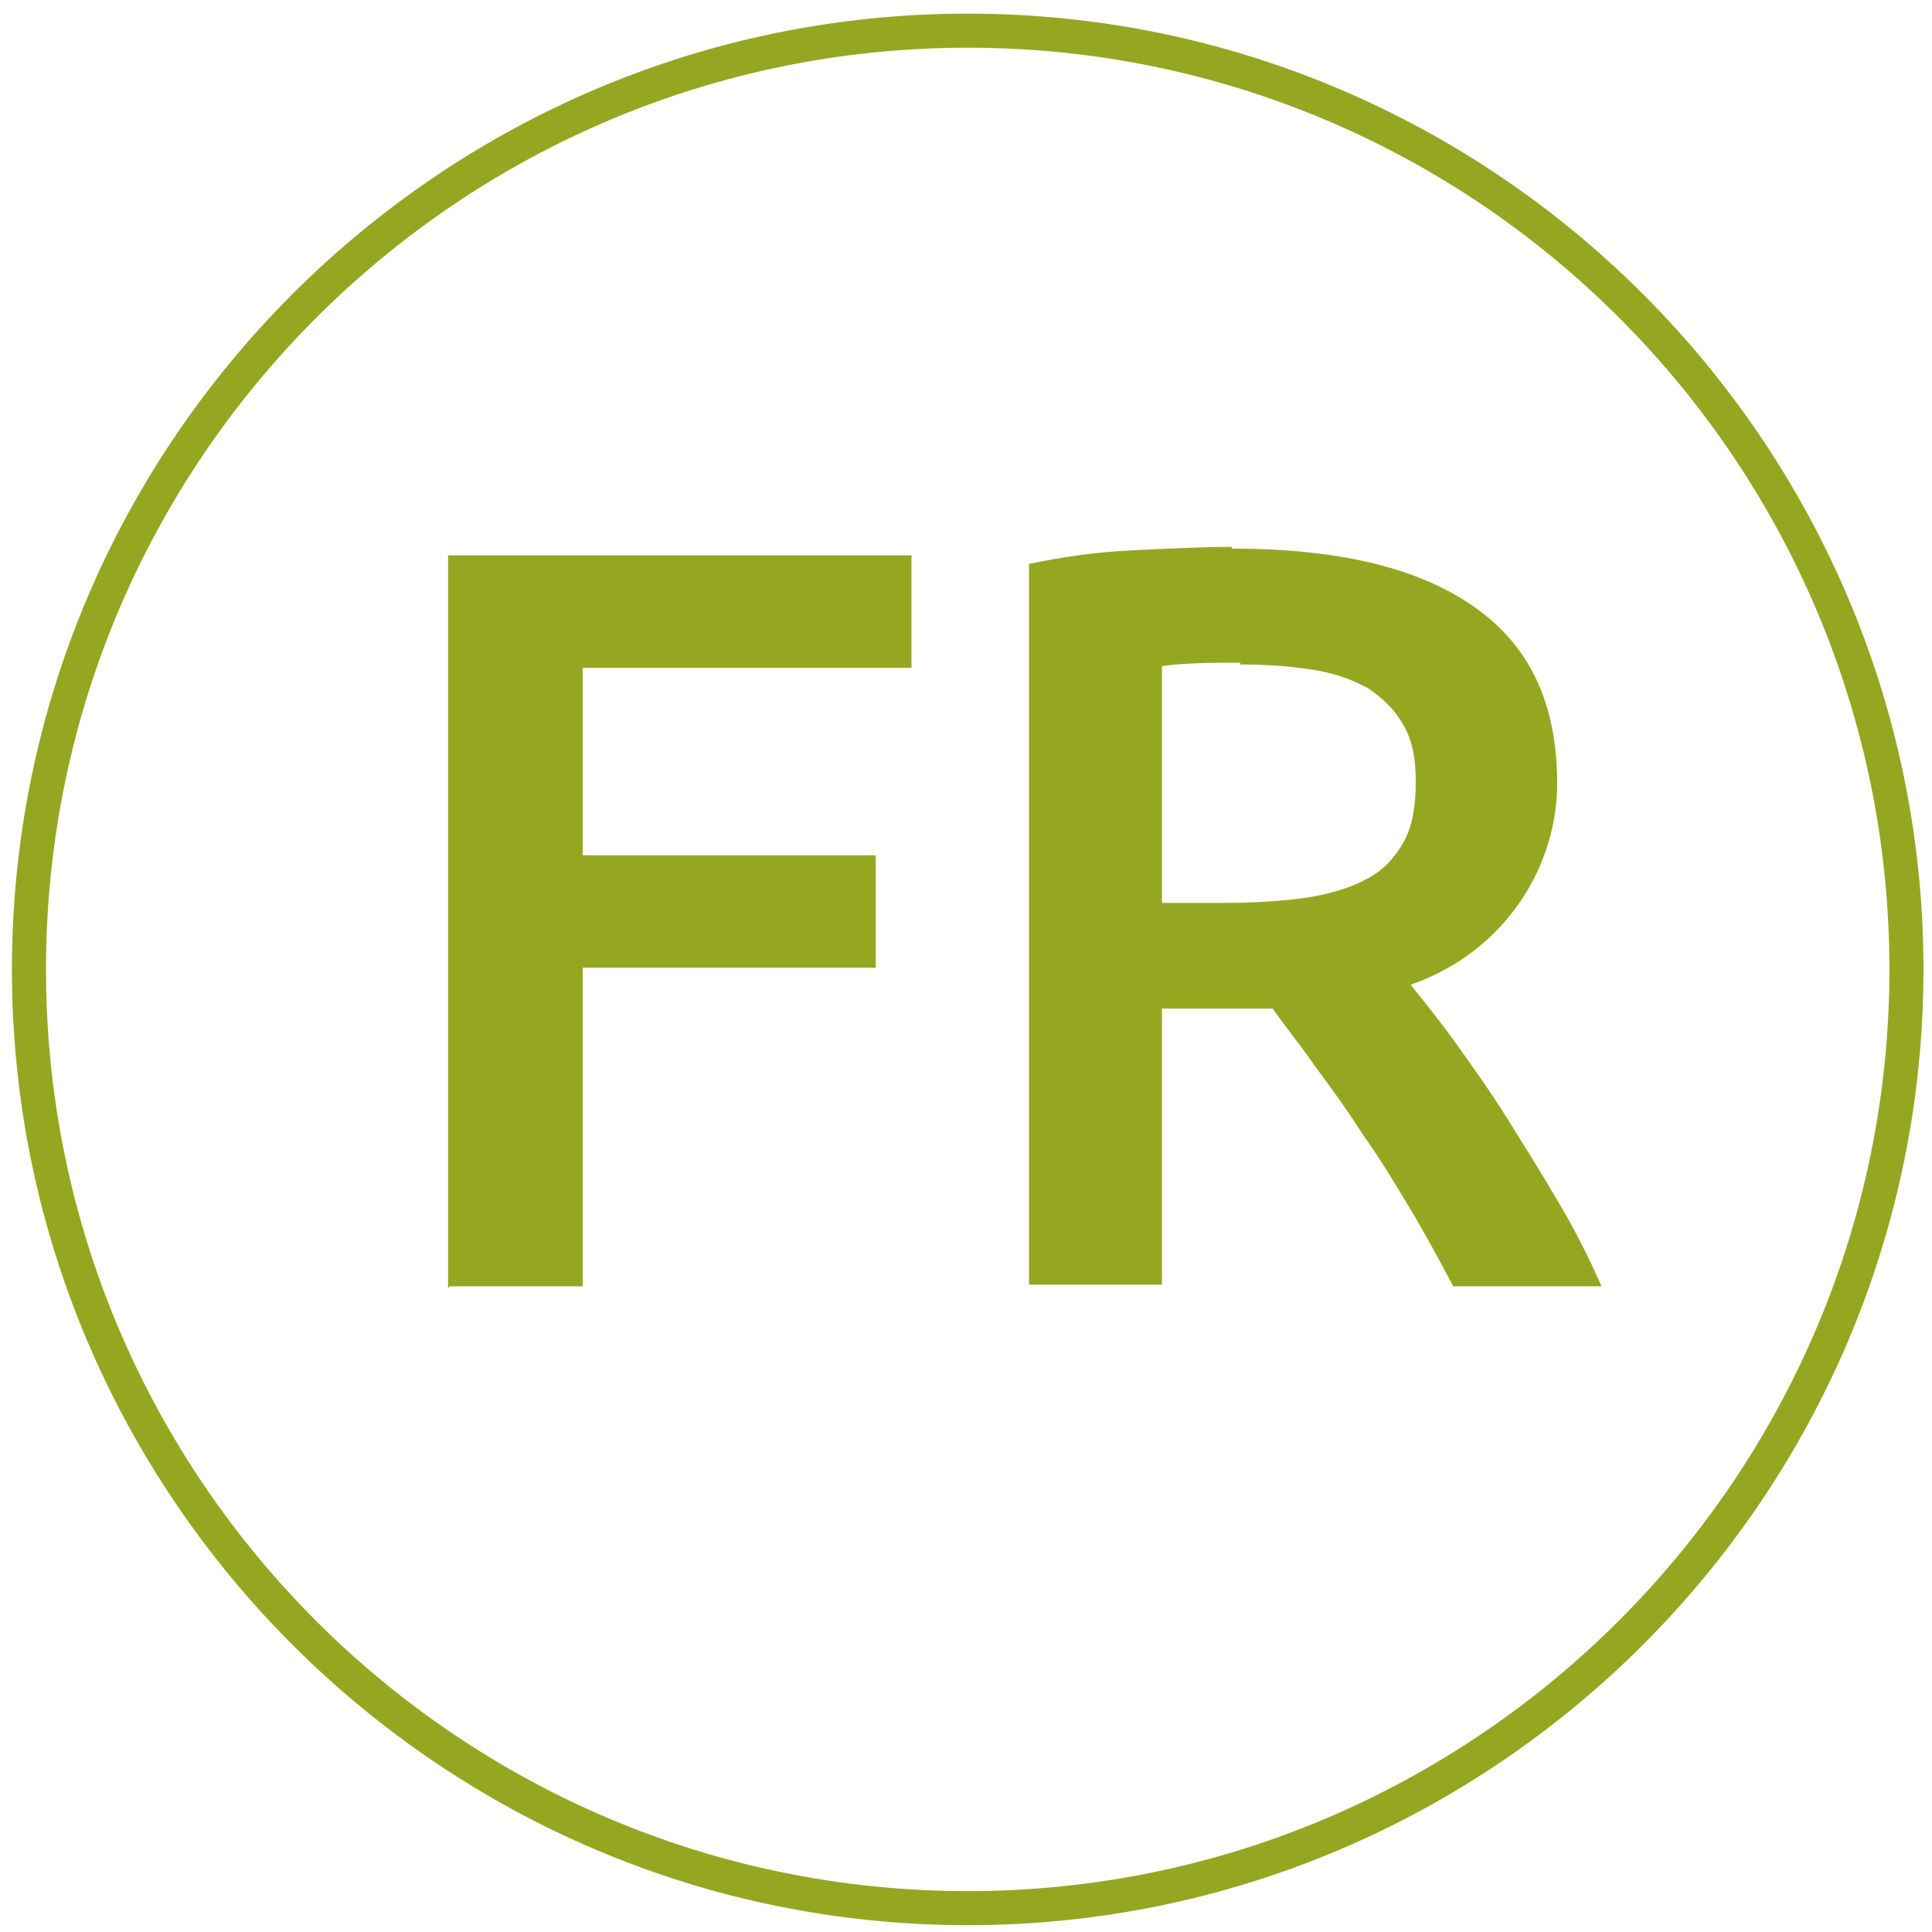
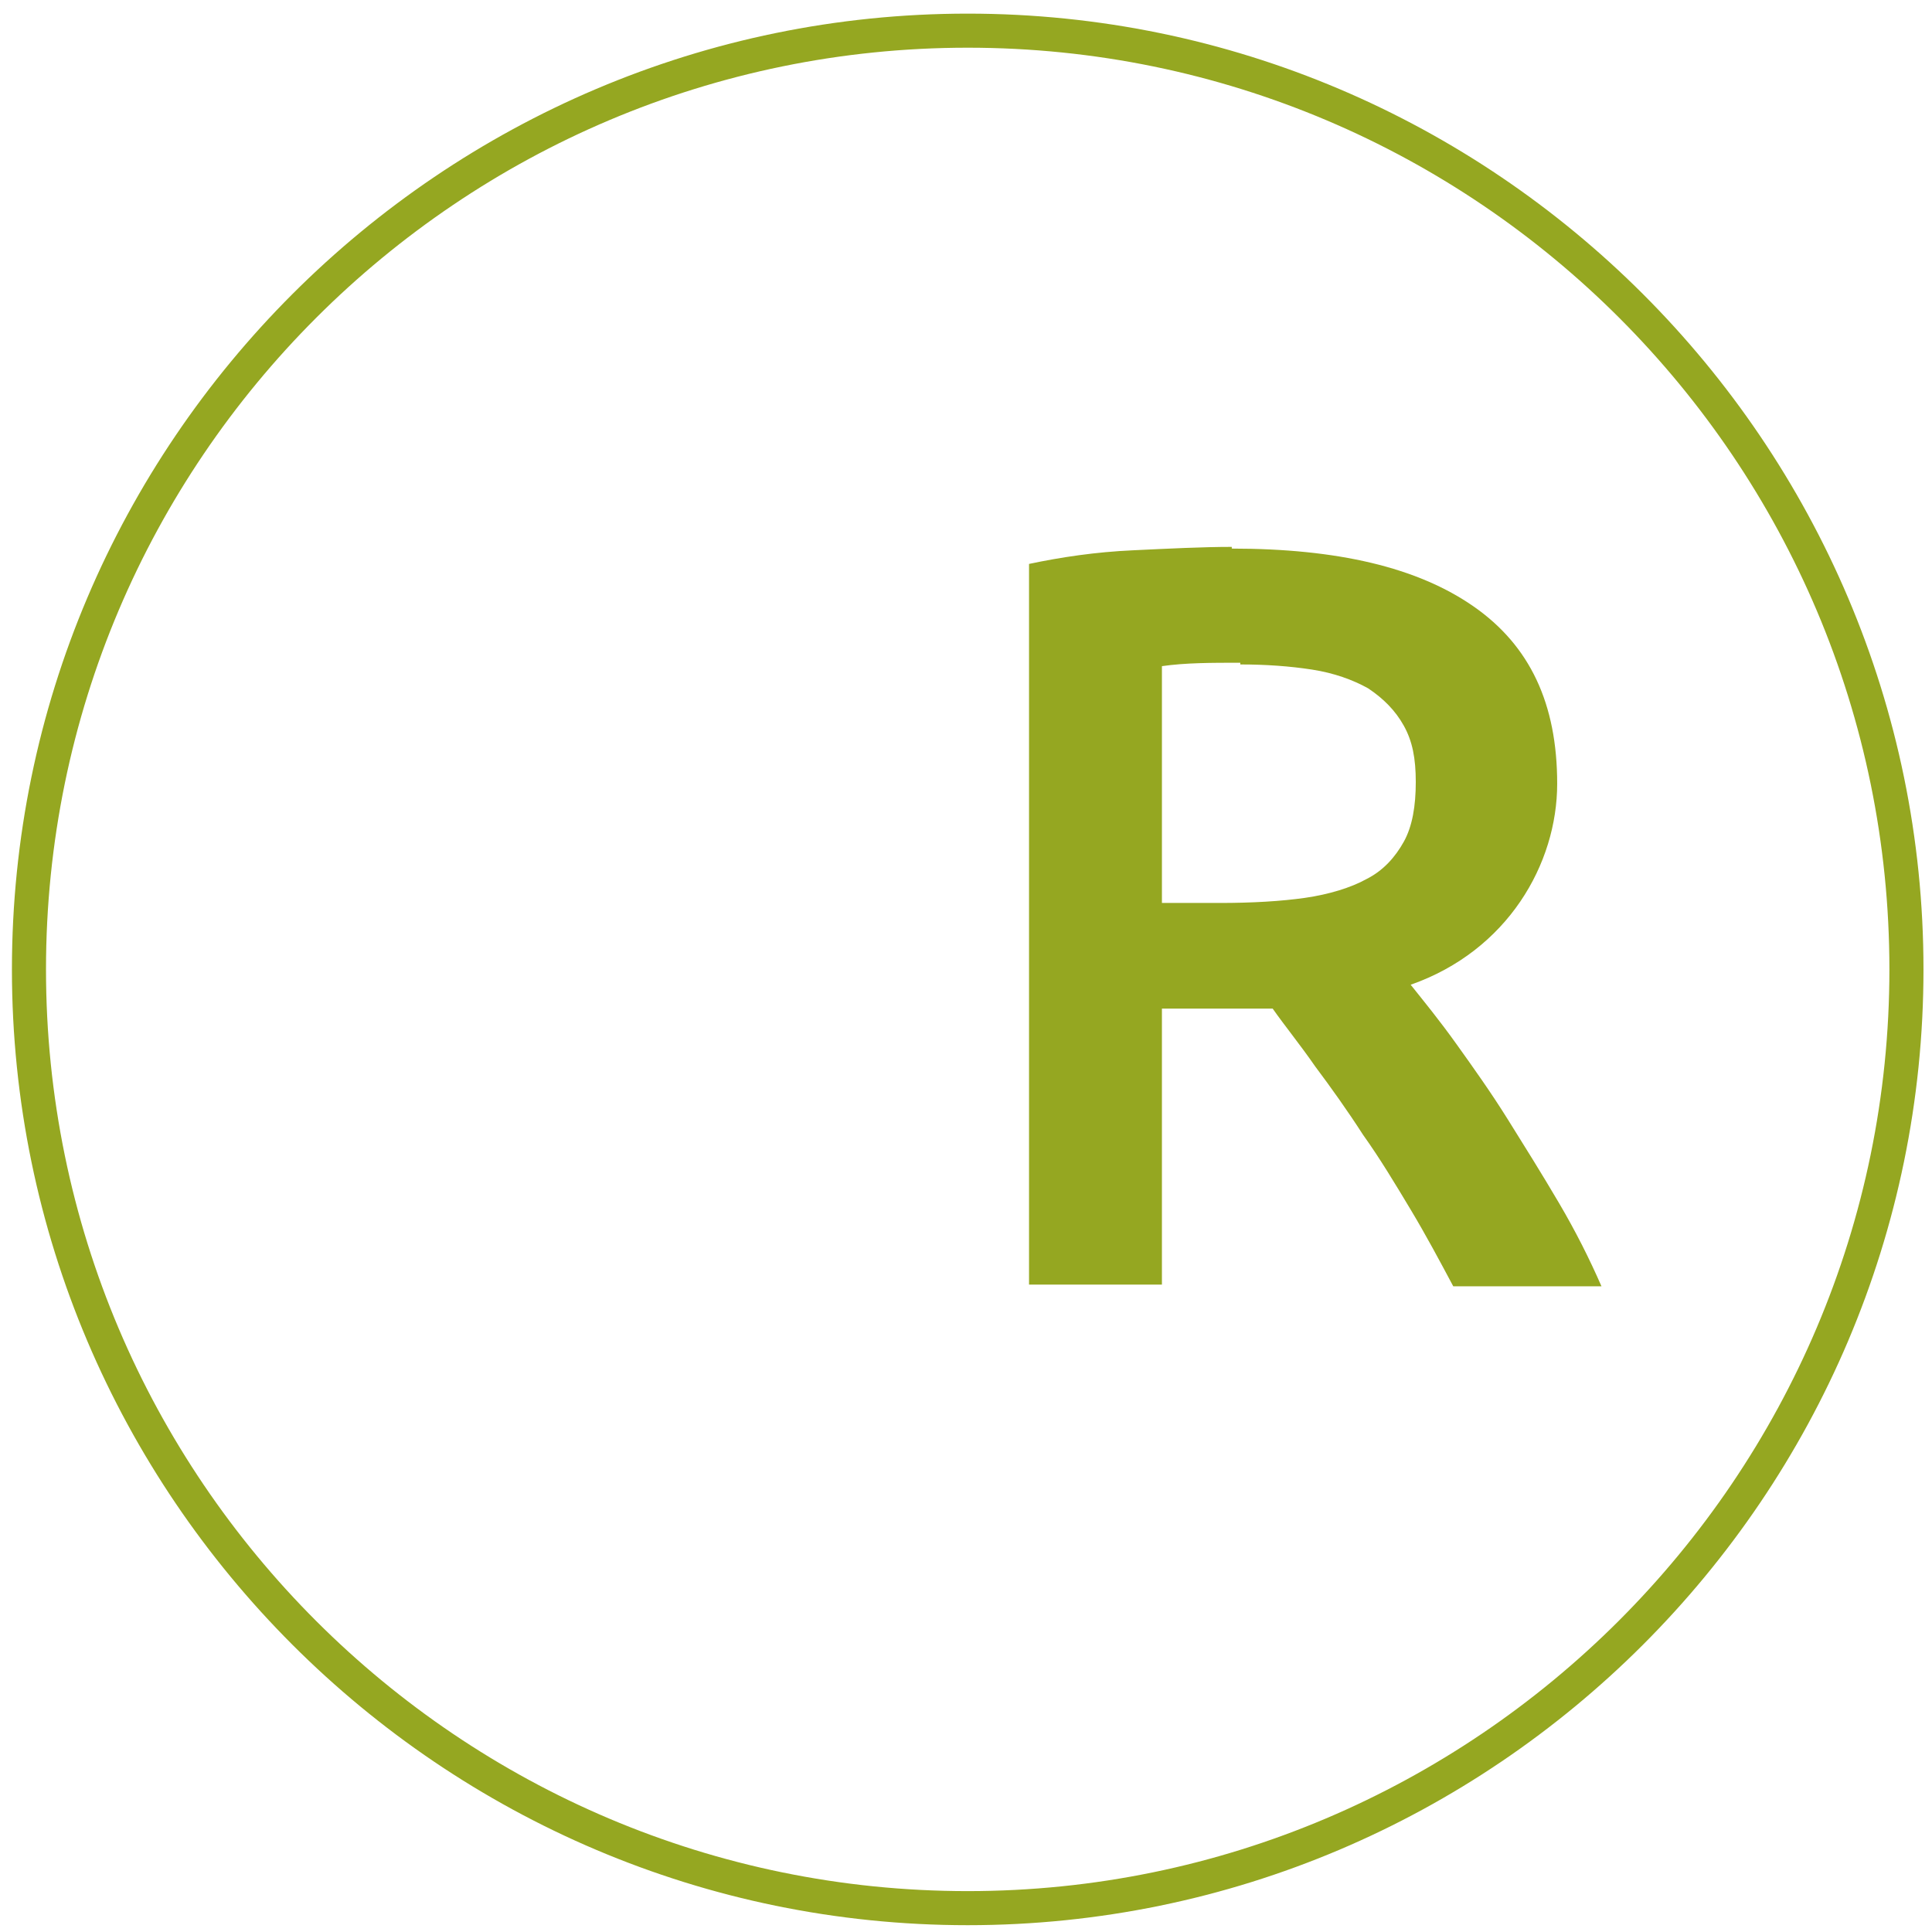
<svg xmlns="http://www.w3.org/2000/svg" version="1.1" viewBox="0 0 113.4 113.4">
  <defs>
    <style>
      .st0 {
        fill: #95a721;
      }
    </style>
  </defs>
  <g id="Laag_1">
    <path class="st0" d="M56.8,113C25.9,113,.7,87.8.7,56.9S25.9.8,56.8.8s56.1,25.2,56.1,56.1-25.2,56.1-56.1,56.1ZM56.8,2.8C27,2.8,2.7,27,2.7,56.9s24.3,54.1,54.1,54.1,54.1-24.3,54.1-54.1S86.7,2.8,56.8,2.8Z" />
  </g>
  <g id="F">
    <g>
-       <path class="st0" d="M26.3,75.6v-43h27.2v6.6h-19.3v11h17.2v6.6h-17.2v18.7h-7.8Z" />
      <path class="st0" d="M72.3,32.2c6.2,0,10.9,1.1,14.2,3.4,3.3,2.3,4.9,5.7,4.9,10.4s-2.9,9.8-8.6,11.8c.8,1,1.7,2.1,2.7,3.5,1,1.4,2,2.8,3,4.4,1,1.6,2,3.2,3,4.9,1,1.7,1.8,3.3,2.5,4.9h-8.7c-.8-1.5-1.6-3-2.5-4.5-.9-1.5-1.8-3-2.8-4.4-.9-1.4-1.9-2.8-2.8-4-.9-1.3-1.8-2.4-2.5-3.4-.6,0-1.1,0-1.5,0h-5v16.2h-7.8v-42.3c1.9-.4,3.9-.7,6.1-.8,2.1-.1,4.1-.2,5.8-.2ZM72.8,38.9c-1.7,0-3.2,0-4.6.2v13.9h3.4c1.9,0,3.6-.1,5-.3,1.4-.2,2.7-.6,3.6-1.1,1-.5,1.7-1.3,2.2-2.2.5-.9.7-2.1.7-3.5s-.2-2.4-.7-3.3c-.5-.9-1.2-1.6-2.1-2.2-.9-.5-2-.9-3.3-1.1-1.3-.2-2.7-.3-4.2-.3Z" />
    </g>
  </g>
</svg>